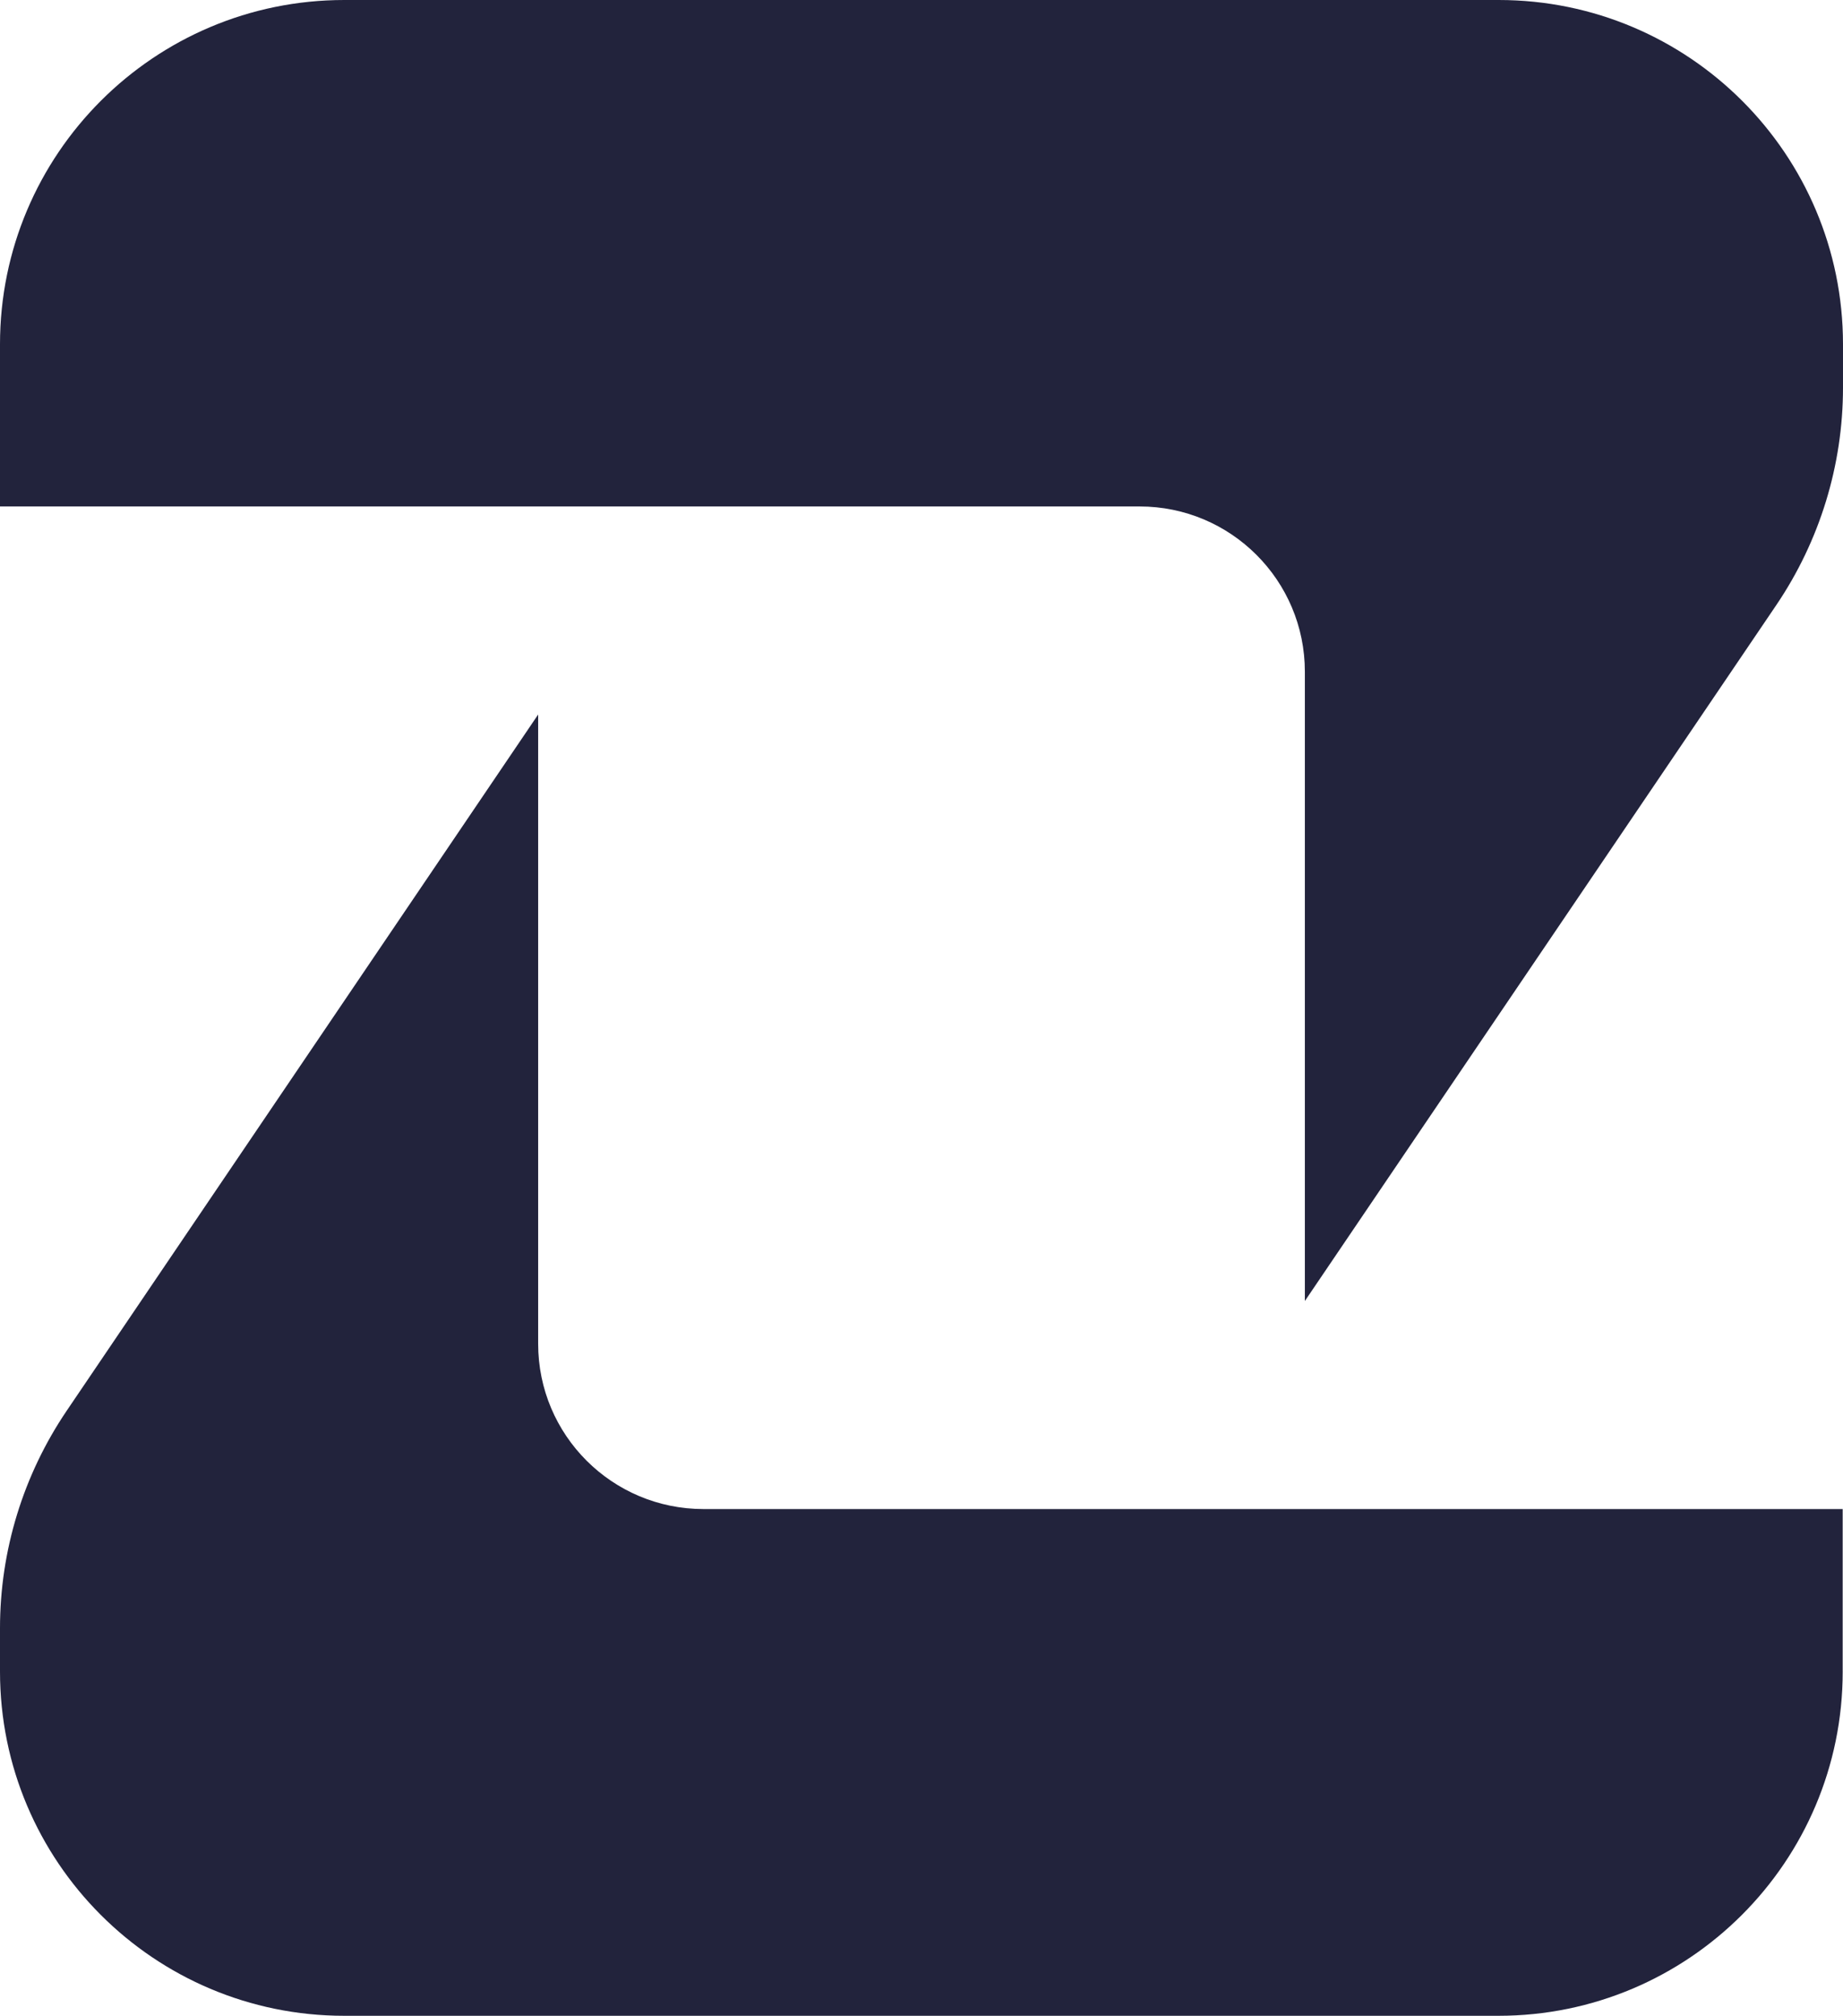
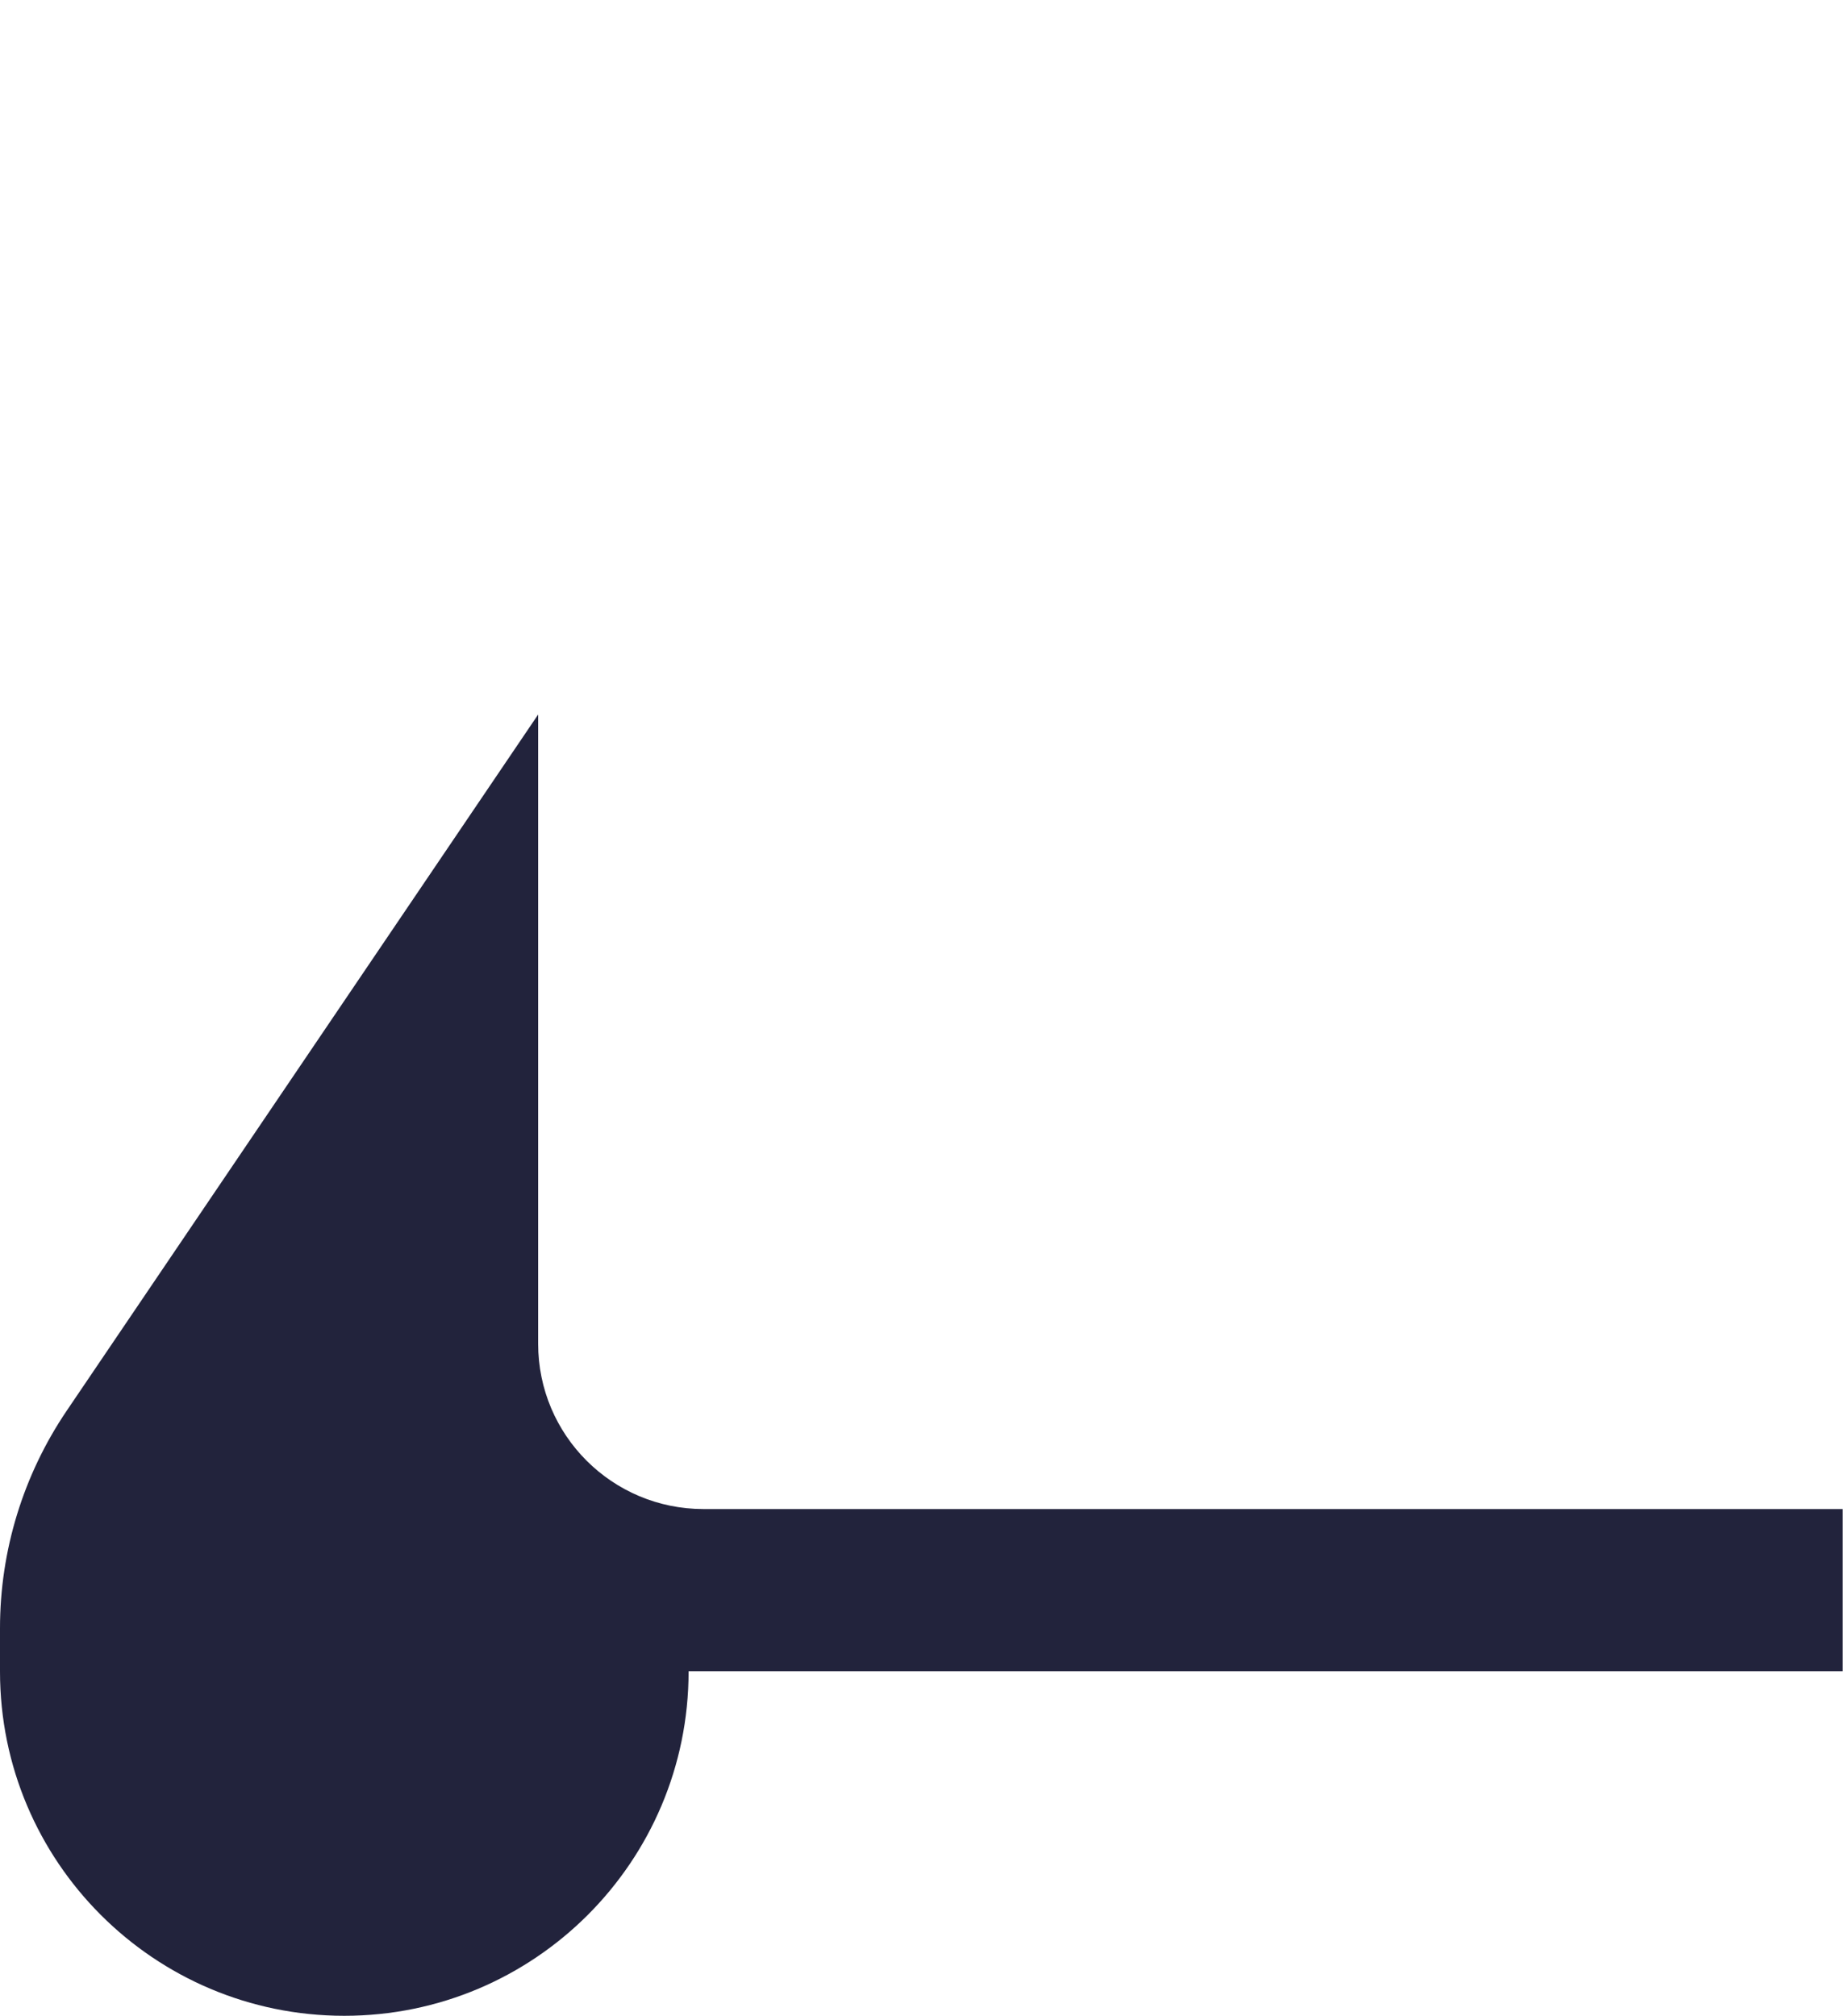
<svg xmlns="http://www.w3.org/2000/svg" id="Camada_2" data-name="Camada 2" viewBox="0 0 987.3 1080">
  <defs>
    <style>
      .cls-1 {
        fill: #22233c;
      }
    </style>
  </defs>
  <g id="Camada_1-2" data-name="Camada 1">
    <g id="_3" data-name="3">
-       <path class="cls-1" d="M0,184.44v86.9h610.46c48.85,0,88.56,39.55,88.56,88.56v337.13l252.55-372.85c23.27-34.39,35.73-74.94,35.73-116.48v-23.26C987.3,82.58,904.72,0,802.86,0H184.44C82.58,0,0,82.58,0,184.44Z" />
-       <path class="cls-1" d="M987.13,895.4v-86.9H376.85c-48.85,0-88.56-39.55-88.56-88.56v-337.13L35.73,755.83C12.46,790.22,0,830.76,0,872.3v23.26c0,101.85,82.58,184.44,184.44,184.44h618.26c101.85,0,184.44-82.58,184.44-184.44v-.16Z" />
+       <path class="cls-1" d="M987.13,895.4v-86.9H376.85c-48.85,0-88.56-39.55-88.56-88.56v-337.13L35.73,755.83C12.46,790.22,0,830.76,0,872.3v23.26c0,101.85,82.58,184.44,184.44,184.44c101.85,0,184.44-82.58,184.44-184.44v-.16Z" />
    </g>
  </g>
</svg>